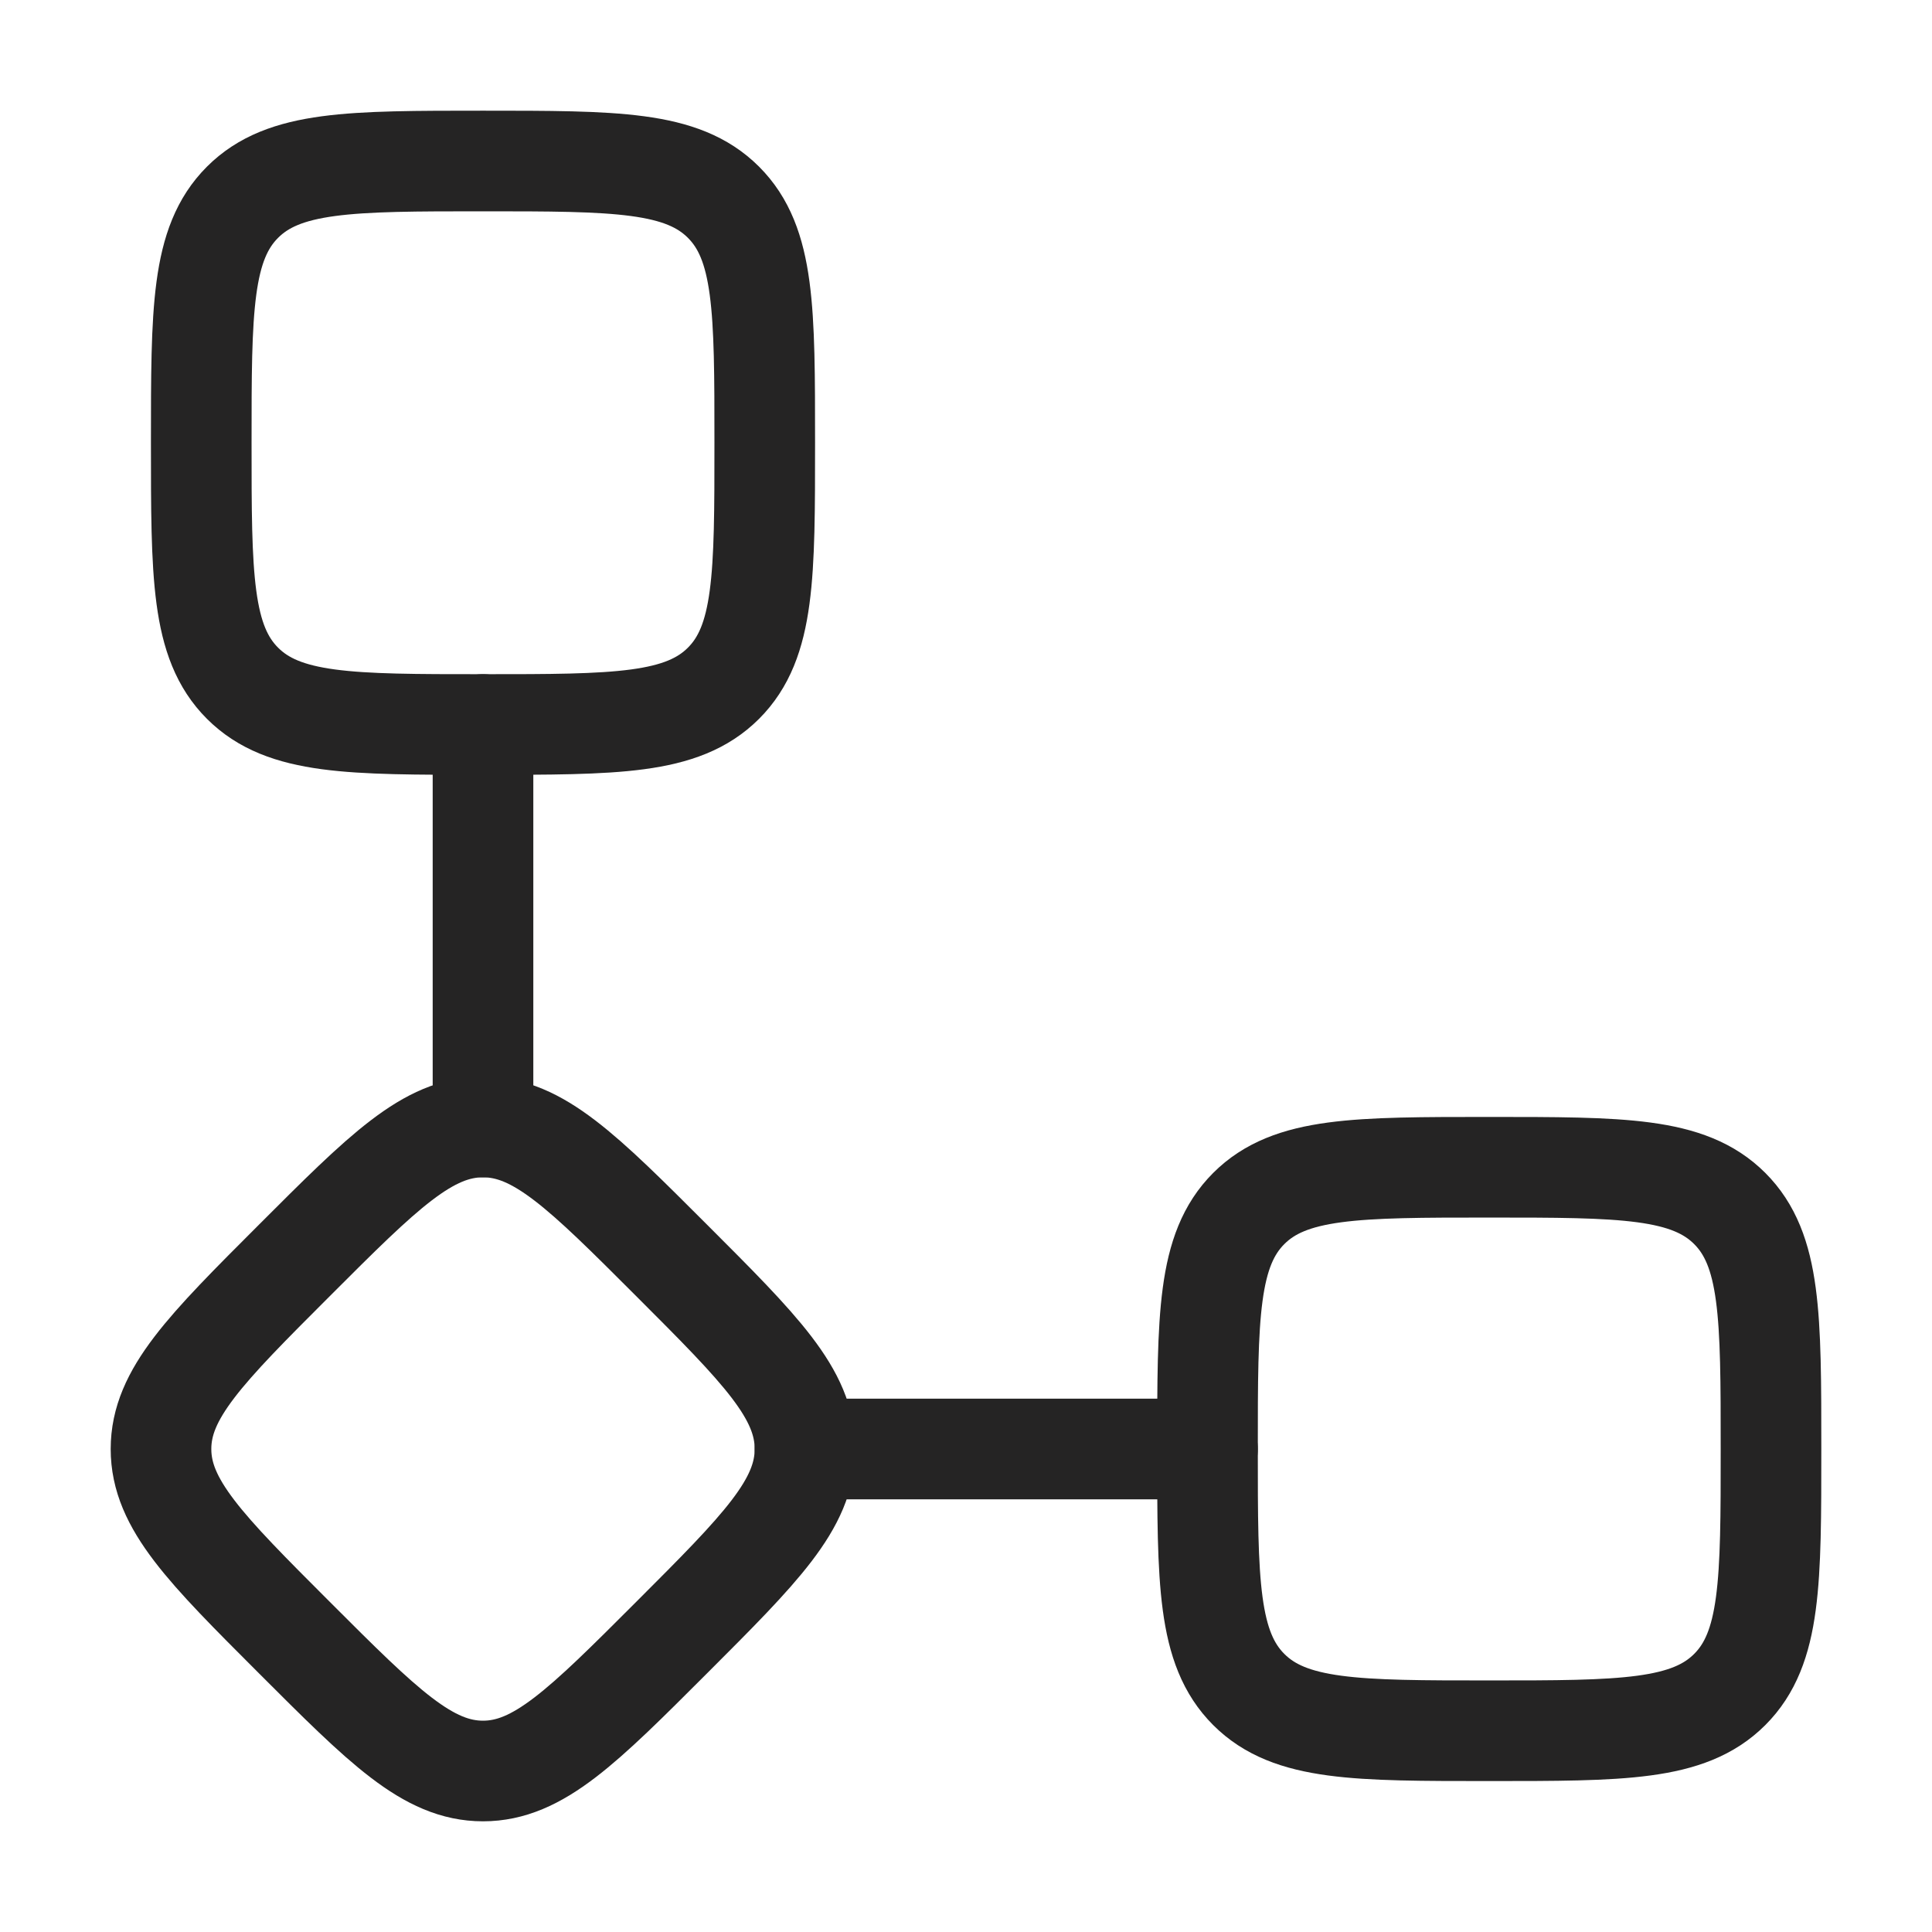
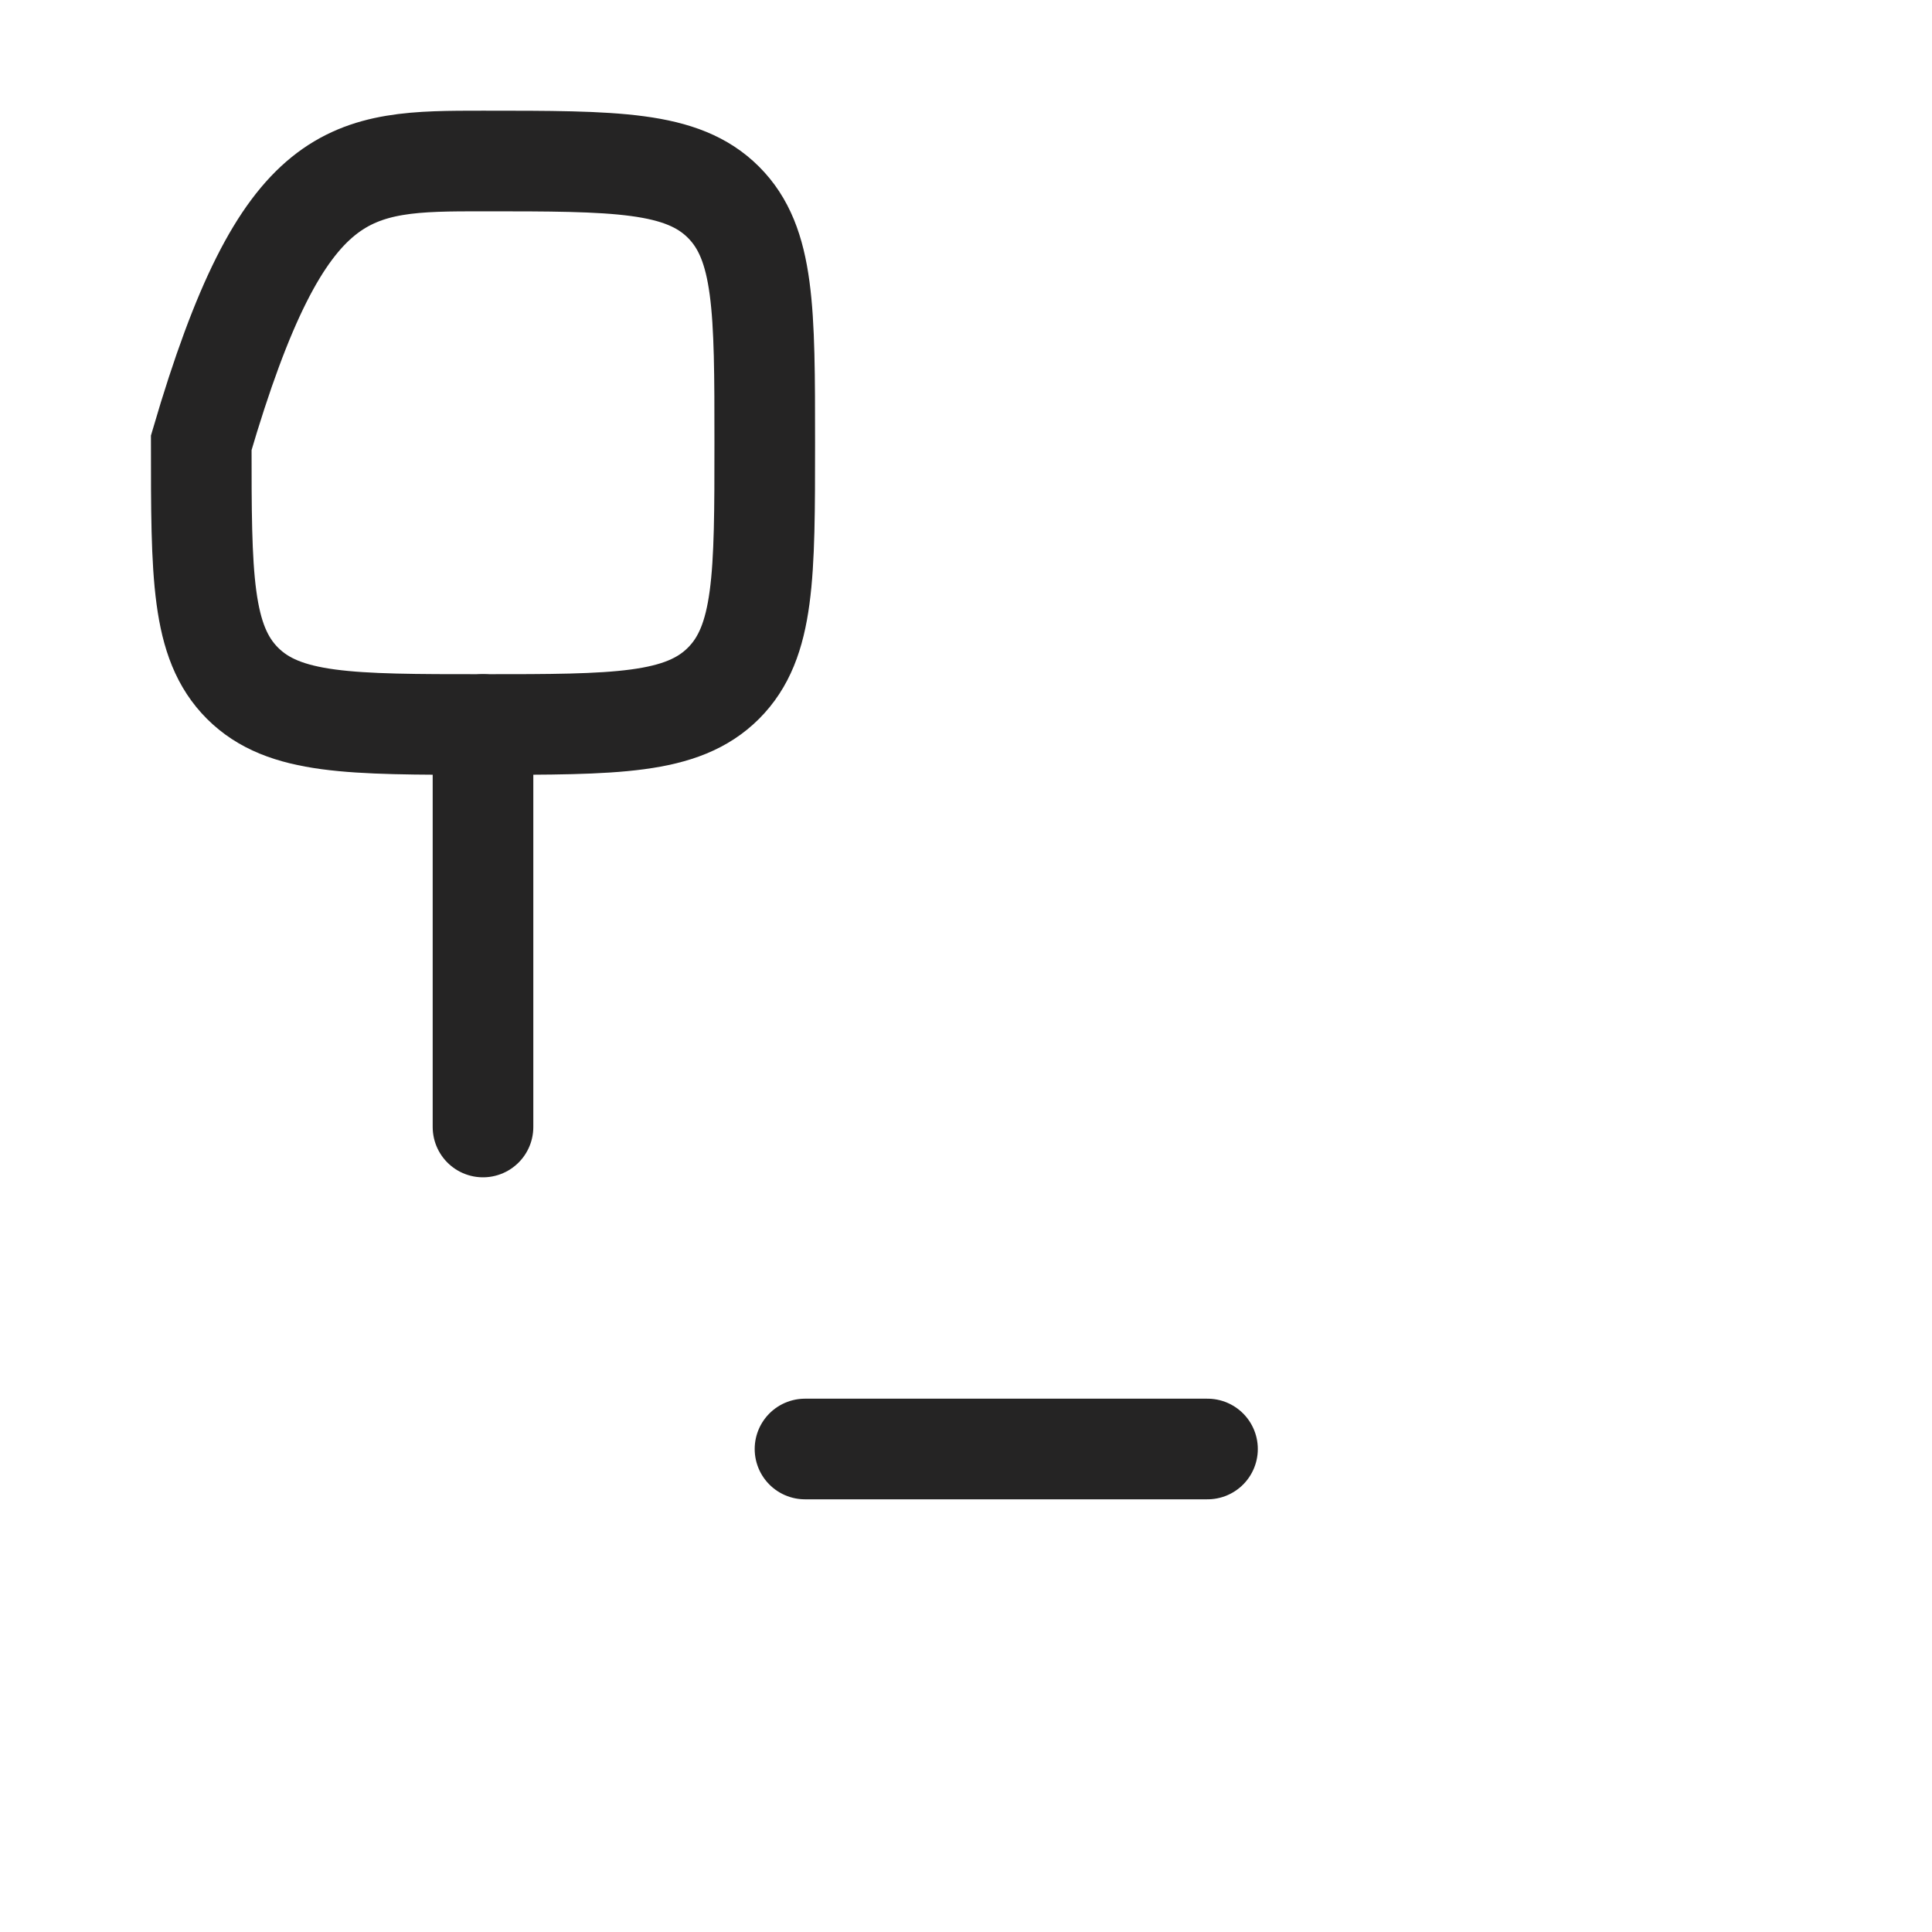
<svg xmlns="http://www.w3.org/2000/svg" width="48" height="48" viewBox="0 0 48 48" fill="none">
-   <path d="M5 11C5 7.7 5 6.05 6.025 5.025C7.05 4 8.7 4 12 4C15.3 4 16.95 4 17.975 5.025C19 6.05 19 7.7 19 11C19 14.3 19 15.95 17.975 16.975C16.95 18 15.3 18 12 18C8.7 18 7.05 18 6.025 16.975C5 15.95 5 14.3 5 11Z" stroke="#252424" stroke-width="2.5" />
-   <path d="M7.314 31.314C9.523 29.105 10.627 28 12 28C13.373 28 14.477 29.105 16.686 31.314C18.895 33.523 20 34.627 20 36C20 37.373 18.895 38.477 16.686 40.686C14.477 42.895 13.373 44 12 44C10.627 44 9.523 42.895 7.314 40.686C5.105 38.477 4 37.373 4 36C4 34.627 5.105 33.523 7.314 31.314Z" stroke="#252424" stroke-width="2.5" />
+   <path d="M5 11C7.05 4 8.7 4 12 4C15.3 4 16.95 4 17.975 5.025C19 6.05 19 7.7 19 11C19 14.3 19 15.95 17.975 16.975C16.95 18 15.3 18 12 18C8.7 18 7.05 18 6.025 16.975C5 15.95 5 14.3 5 11Z" stroke="#252424" stroke-width="2.5" />
  <path d="M12 18V28M20 36H30" stroke="#252424" stroke-width="2.5" stroke-linecap="round" stroke-linejoin="round" />
-   <path d="M30 36C30 32.7 30 31.05 31.025 30.025C32.05 29 33.7 29 37 29C40.3 29 41.95 29 42.975 30.025C44 31.05 44 32.7 44 36C44 39.3 44 40.95 42.975 41.975C41.95 43 40.3 43 37 43C33.7 43 32.05 43 31.025 41.975C30 40.95 30 39.3 30 36Z" stroke="#252424" stroke-width="2.5" />
</svg>